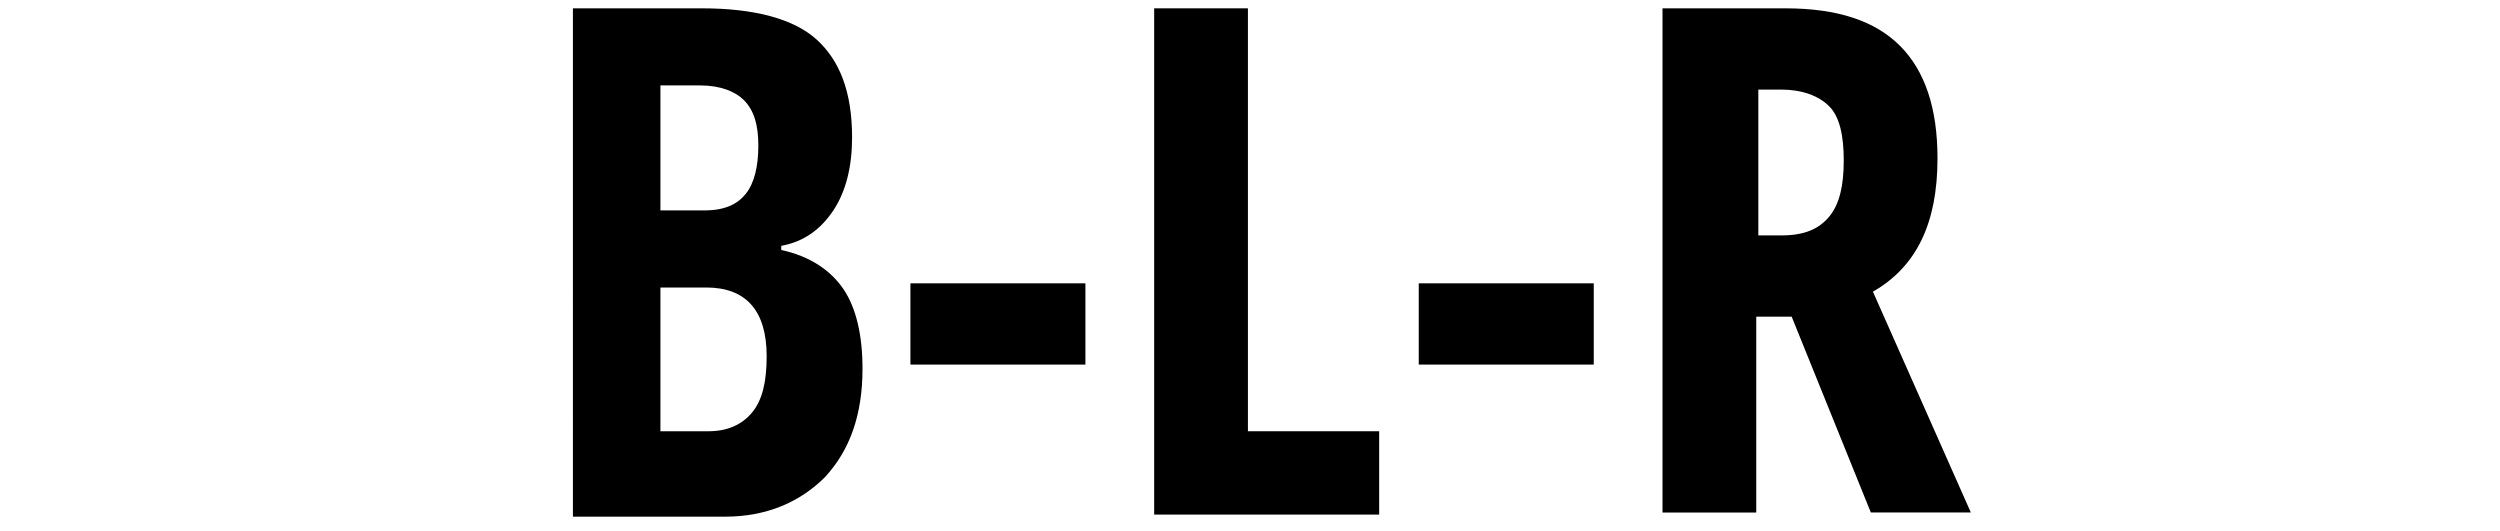
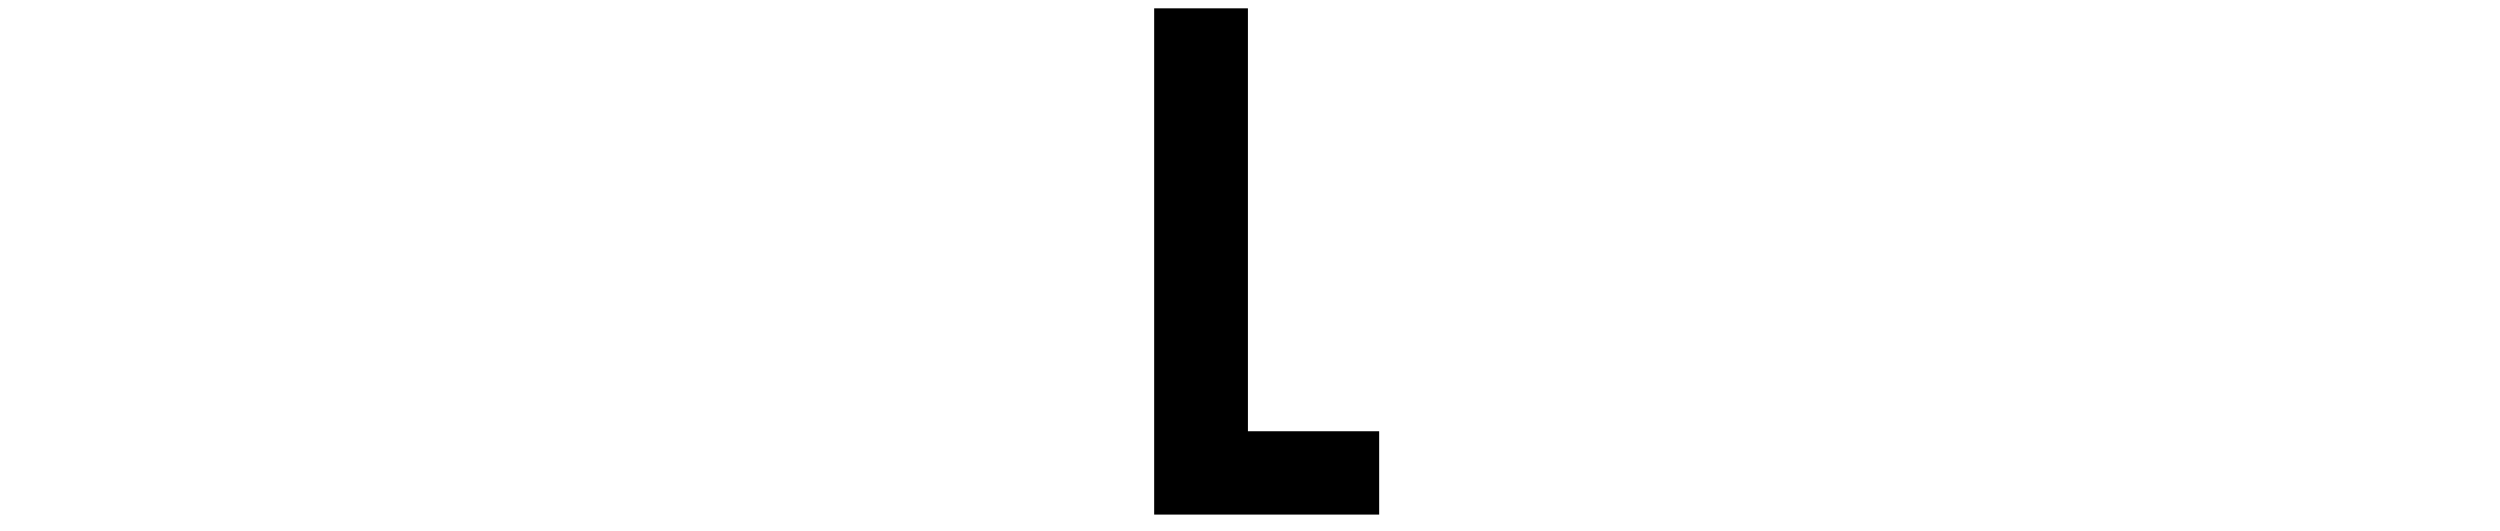
<svg xmlns="http://www.w3.org/2000/svg" version="1.1" x="0px" y="0px" viewBox="0 0 120 25.5" style="enable-background:new 0 0 120 25.5;" xml:space="preserve">
  <style type="text/css">
	.st0{display:none;}
	.st1{display:inline;}
</style>
  <g id="Layer_2">
    <g>
-       <path d="M27.5,0.4h6.2c2.5,0,4.4,0.5,5.5,1.5s1.7,2.5,1.7,4.7c0,1.4-0.3,2.6-0.9,3.5s-1.4,1.5-2.5,1.7v0.2c1.4,0.3,2.4,1,3,1.9    s0.9,2.2,0.9,3.8c0,2.2-0.6,3.9-1.8,5.2c-1.2,1.2-2.8,1.9-4.8,1.9h-7.3V0.4z M31.7,10.1h2.1c1,0,1.6-0.3,2-0.8s0.6-1.3,0.6-2.3    s-0.2-1.7-0.7-2.2c-0.4-0.4-1.1-0.7-2.1-0.7h-1.9V10.1z M31.7,13.9v6.8H34c0.9,0,1.6-0.3,2.1-0.9c0.5-0.6,0.7-1.5,0.7-2.7    c0-2.2-1-3.3-2.9-3.3H31.7z" />
-       <path d="M43.7,17.5v-3.9h8.4v3.9H43.7z" />
      <path d="M55.4,24.7V0.4h4.5v20.3h6.3v4H55.4z" />
-       <path d="M68.1,17.5v-3.9h8.4v3.9H68.1z" />
-       <path d="M84.3,15.2v9.4h-4.5V0.4h5.9c2.5,0,4.3,0.6,5.5,1.8s1.8,3,1.8,5.4c0,3.1-1,5.2-3.1,6.4l4.7,10.6h-4.8L86,15.2H84.3z     M84.3,11.3h1.2c1.1,0,1.8-0.3,2.3-0.9c0.5-0.6,0.7-1.5,0.7-2.7c0-1.2-0.2-2.1-0.7-2.6c-0.5-0.5-1.3-0.8-2.3-0.8h-1.1V11.3z" />
    </g>
  </g>
</svg>